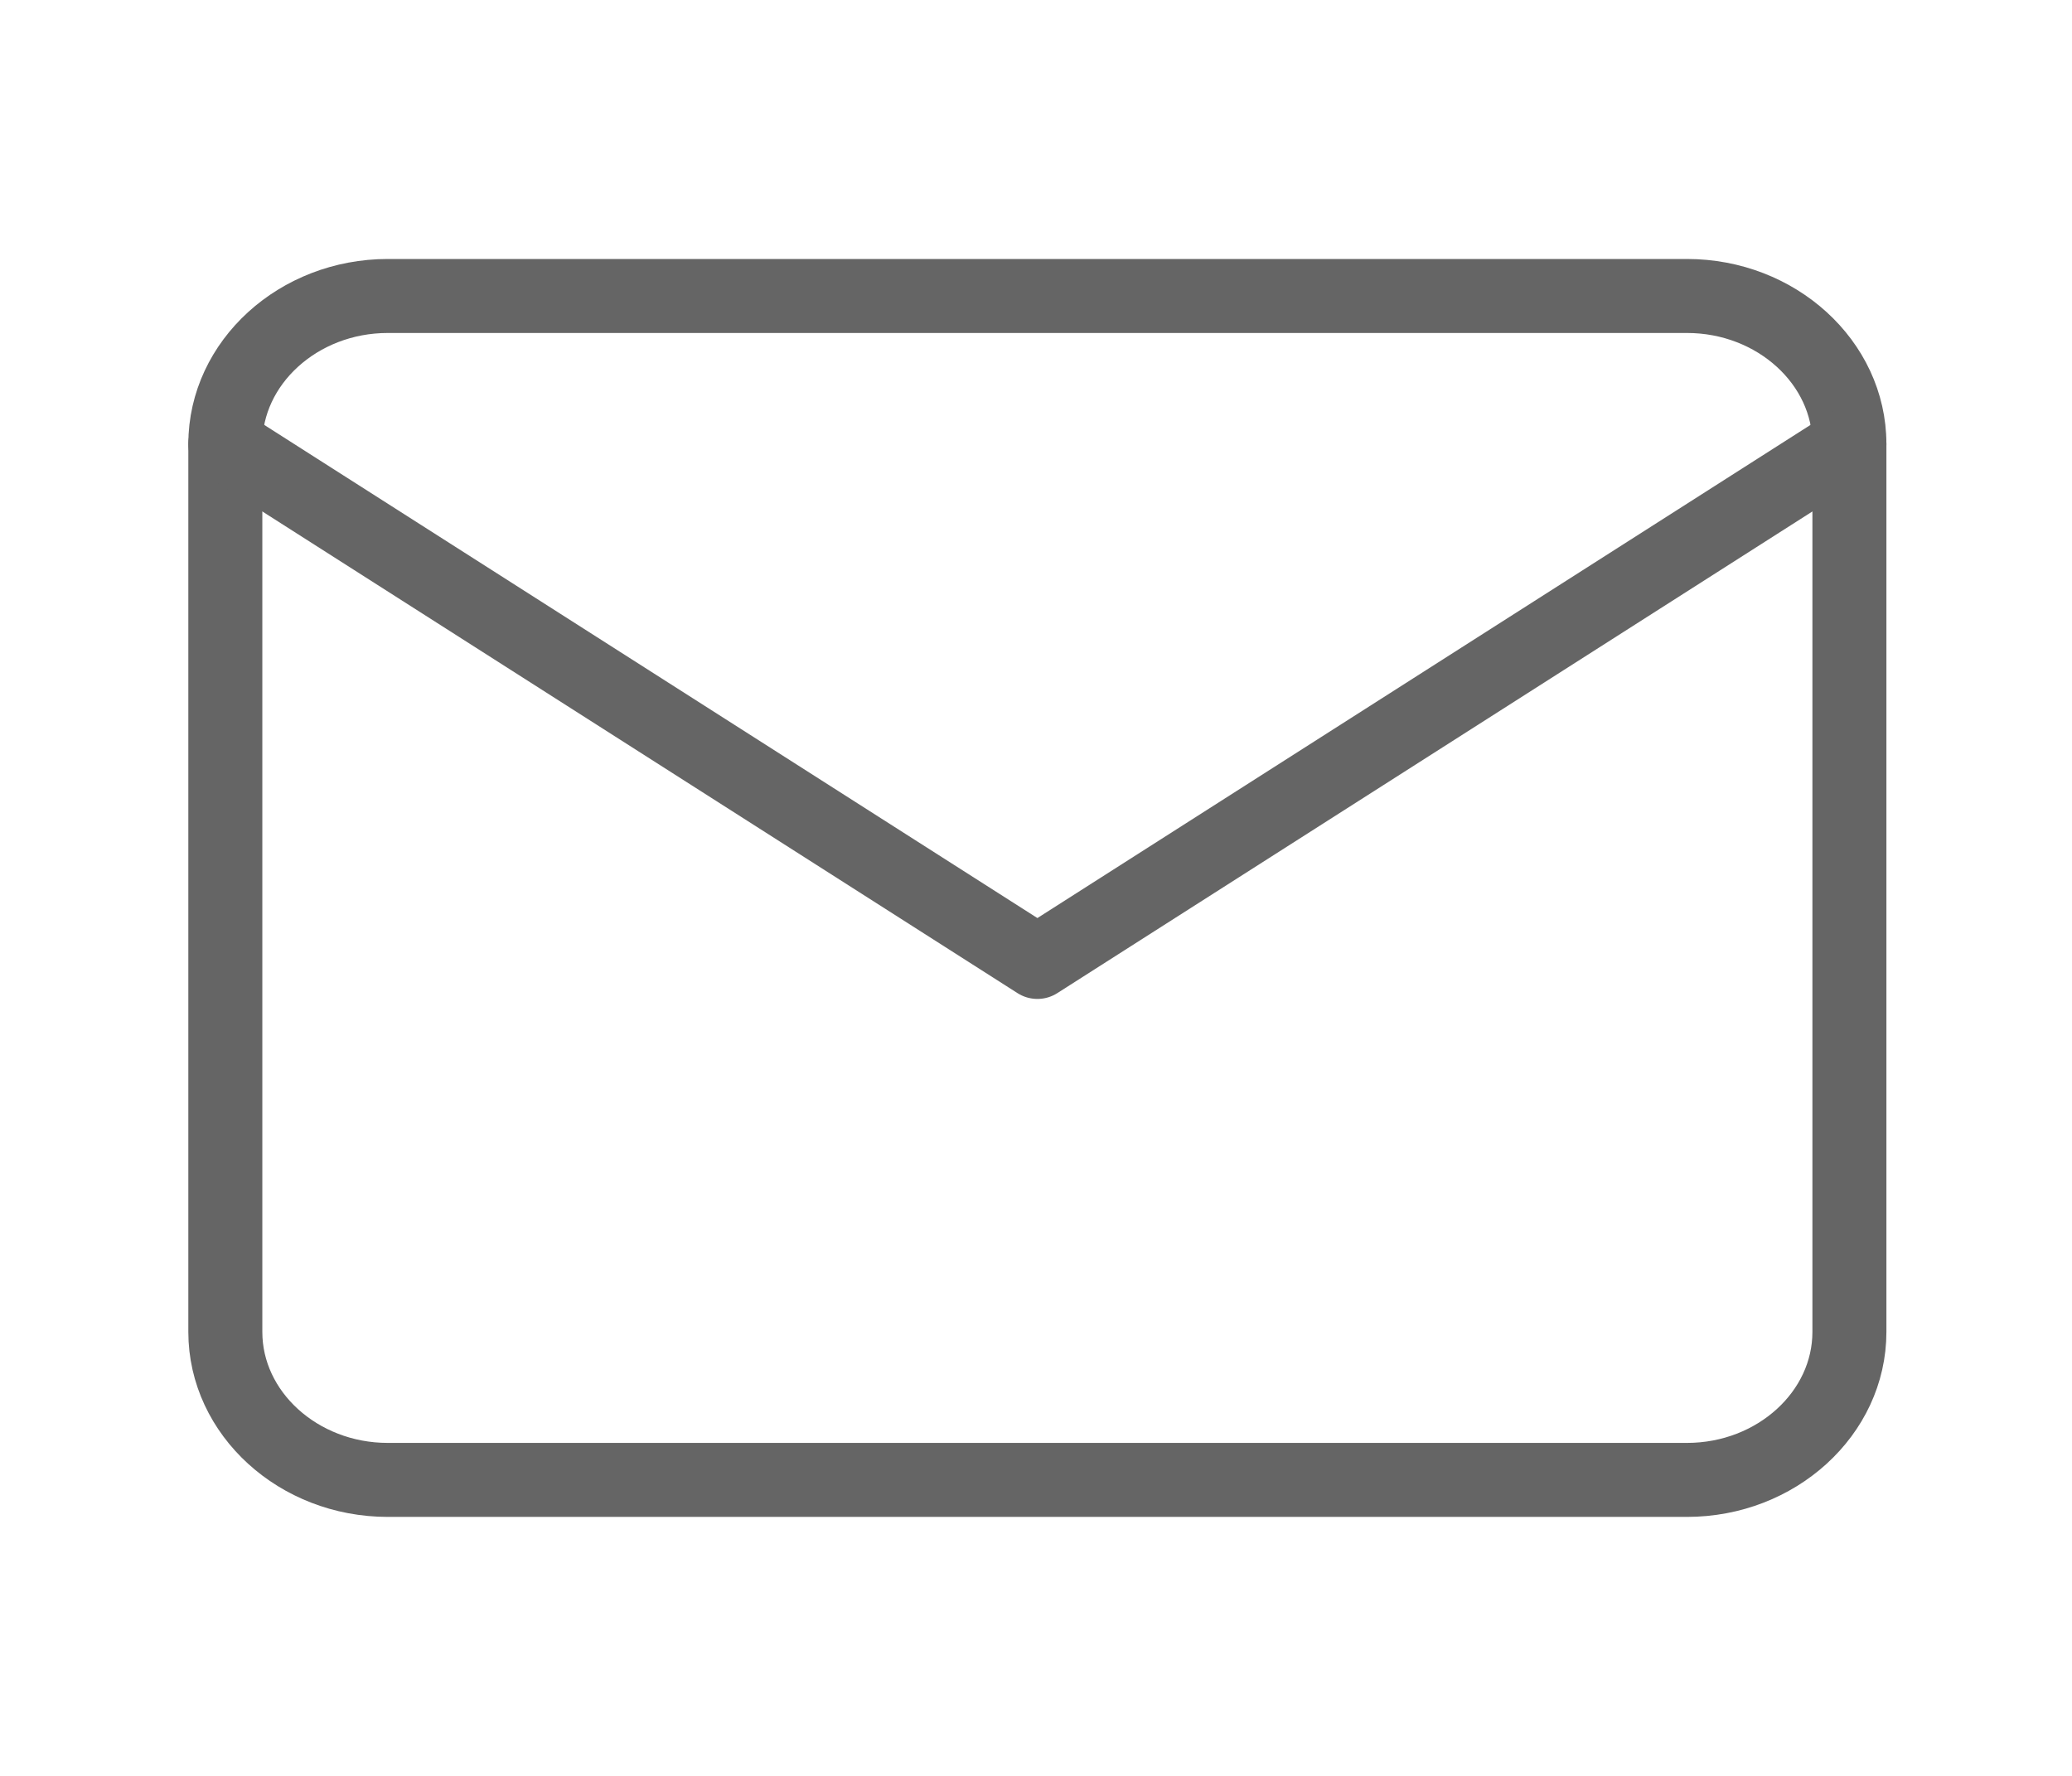
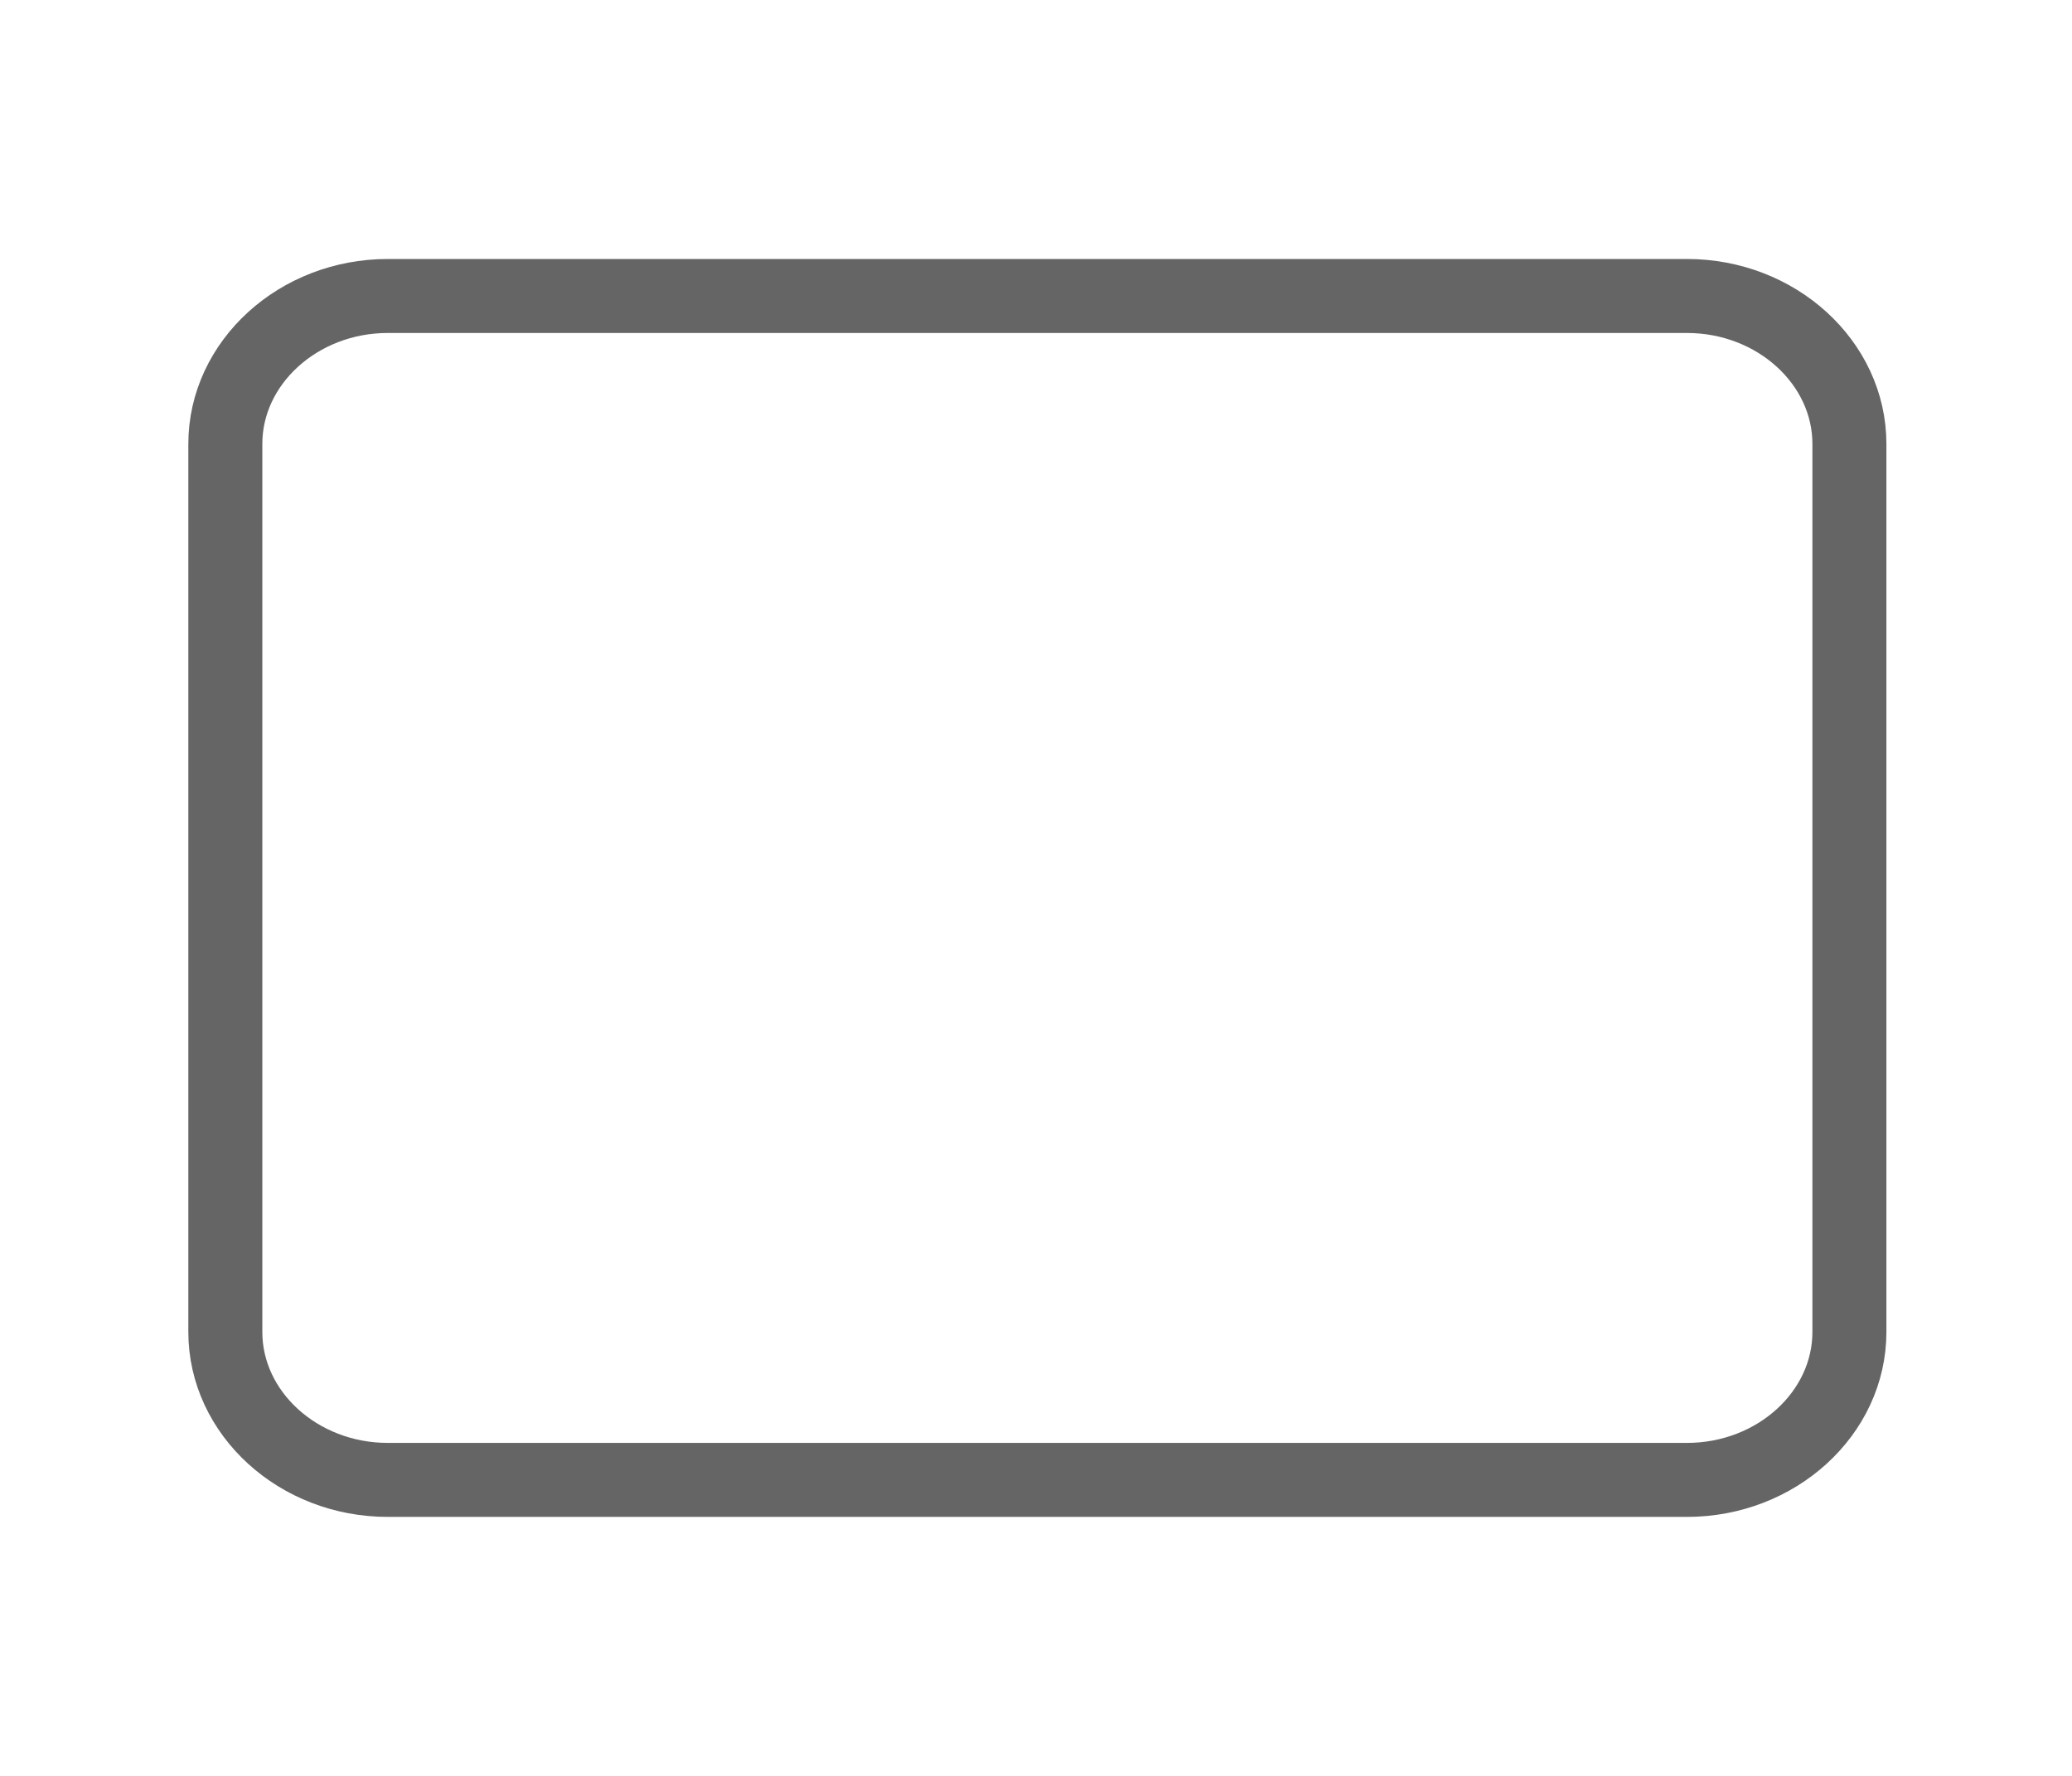
<svg xmlns="http://www.w3.org/2000/svg" width="28" height="24" viewBox="0 0 28 24" fill="none">
  <path d="M5.24 4H22.797C24.005 4 24.992 4.9 24.992 6V18C24.992 19.1 24.005 20 22.797 20H5.24C4.033 20 3.045 19.1 3.045 18V6C3.045 4.9 4.033 4 5.24 4Z" stroke="#656565" stroke-linecap="round" stroke-linejoin="round" />
-   <path d="M24.992 6L14.019 13L3.045 6" stroke="#656565" stroke-linecap="round" stroke-linejoin="round" />
</svg>